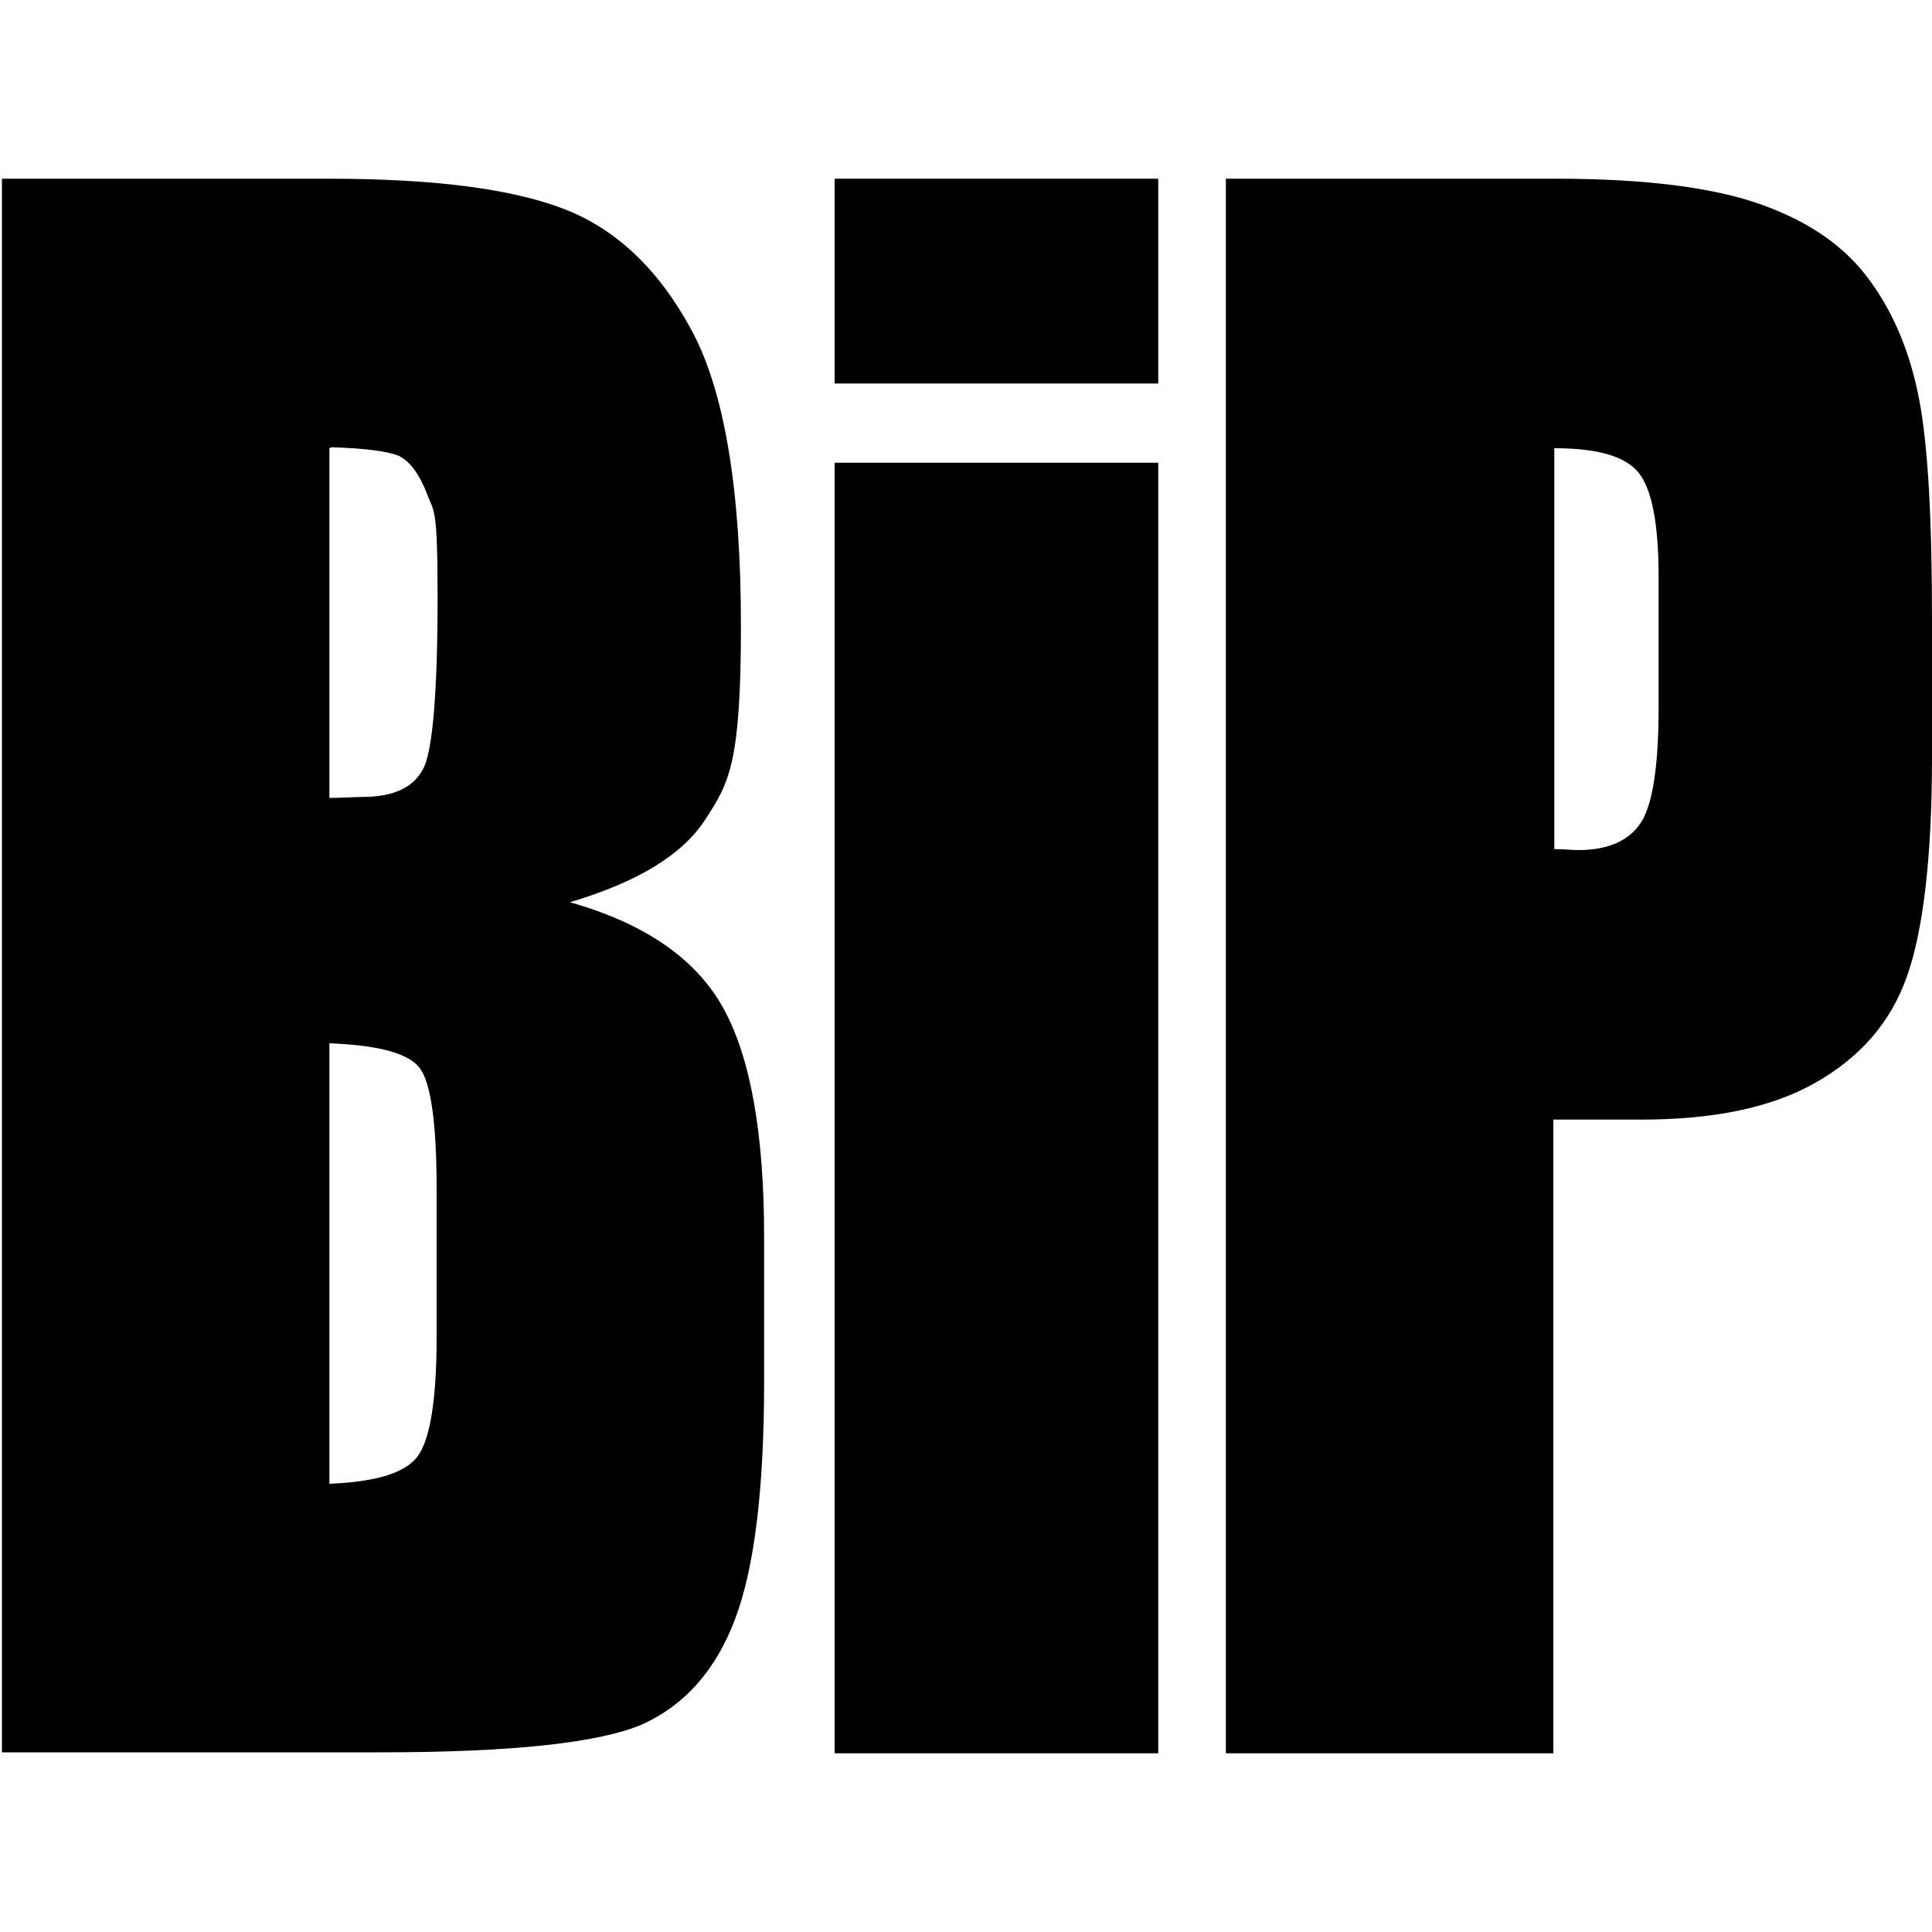
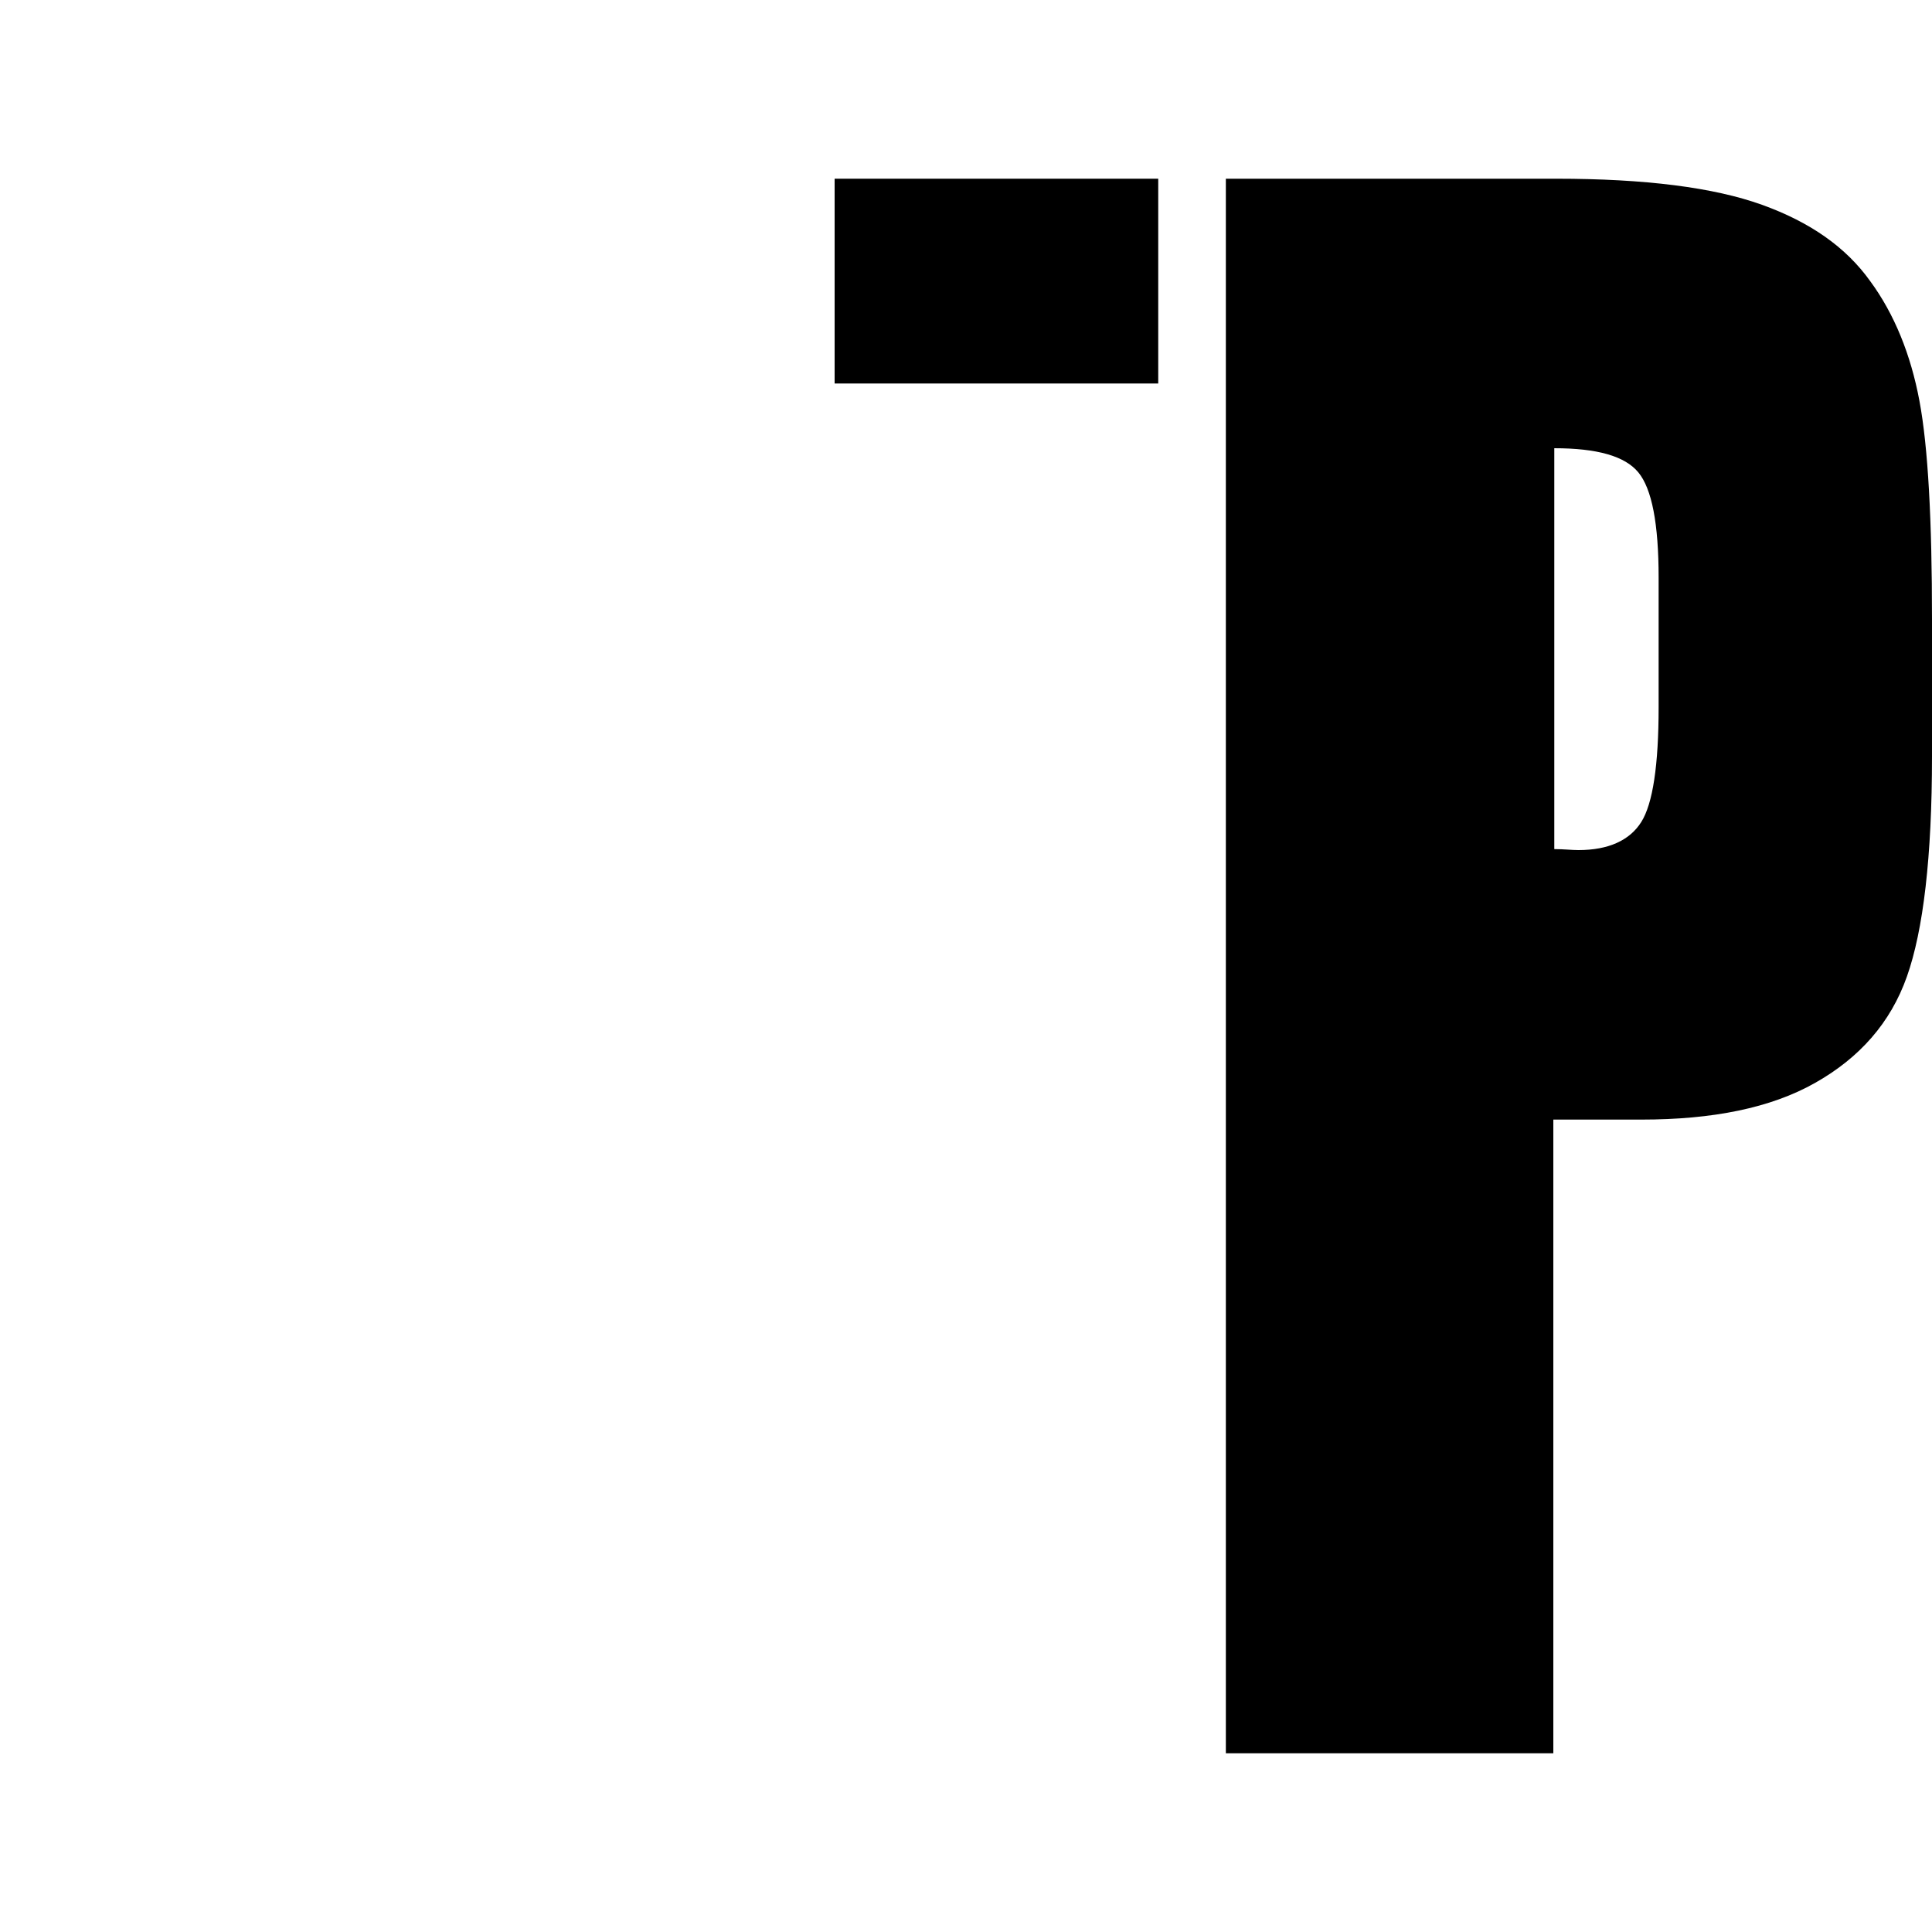
<svg xmlns="http://www.w3.org/2000/svg" id="Capa_1" version="1.1" viewBox="0 0 200 200">
-   <path d="M.2,18.5h33.8c10.7,0,18.8,1,24.3,3.1,5.5,2.1,9.9,6.3,13.3,12.6,3.4,6.3,5.1,16.5,5.1,30.6s-1.2,16.2-3.6,19.9c-2.4,3.8-7.1,6.6-14.1,8.7,7.8,2.2,13.1,5.9,15.9,11,2.8,5.1,4.2,13,4.2,23.6v15.1c0,11-1,19.2-3,24.5-2,5.3-5.2,8.9-9.6,10.9-4.4,1.9-13.4,2.9-27,2.9H.2V18.5ZM34.1,46.4v36.2c1.4,0,2.6-.1,3.4-.1,3.3,0,5.4-1,6.4-3.1.9-2,1.4-7.9,1.4-17.6s-.4-8.7-1.1-10.7c-.8-2-1.7-3.3-2.9-3.9-1.2-.5-3.6-.8-7-.9ZM34.1,108v45.6c4.8-.2,7.8-1.1,9.1-2.8,1.3-1.7,2-5.8,2-12.4v-15.2c0-7-.6-11.2-1.8-12.7-1.2-1.5-4.3-2.3-9.3-2.5Z" />
-   <path d="M119.9,18.5v21.2h-33.5v-21.2h33.5ZM119.9,47.9v133.6h-33.5V47.9h33.5Z" />
+   <path d="M119.9,18.5v21.2h-33.5v-21.2h33.5ZM119.9,47.9v133.6V47.9h33.5Z" />
  <path d="M127,18.5h34.1c9.2,0,16.3.9,21.3,2.7,5,1.8,8.7,4.4,11.2,7.9,2.5,3.4,4.2,7.6,5.1,12.4s1.3,12.4,1.3,22.6v14.2c0,10.4-.9,18-2.6,22.8-1.7,4.8-4.9,8.4-9.5,11-4.6,2.6-10.6,3.8-18,3.8h-9.1v65.6h-33.9V18.5ZM160.9,46.4v41.5c1,0,1.8.1,2.5.1,3.1,0,5.3-1,6.5-2.9,1.2-1.9,1.8-5.9,1.8-11.9v-13.4c0-5.6-.7-9.2-2.1-10.9-1.4-1.7-4.3-2.5-8.7-2.5Z" />
</svg>